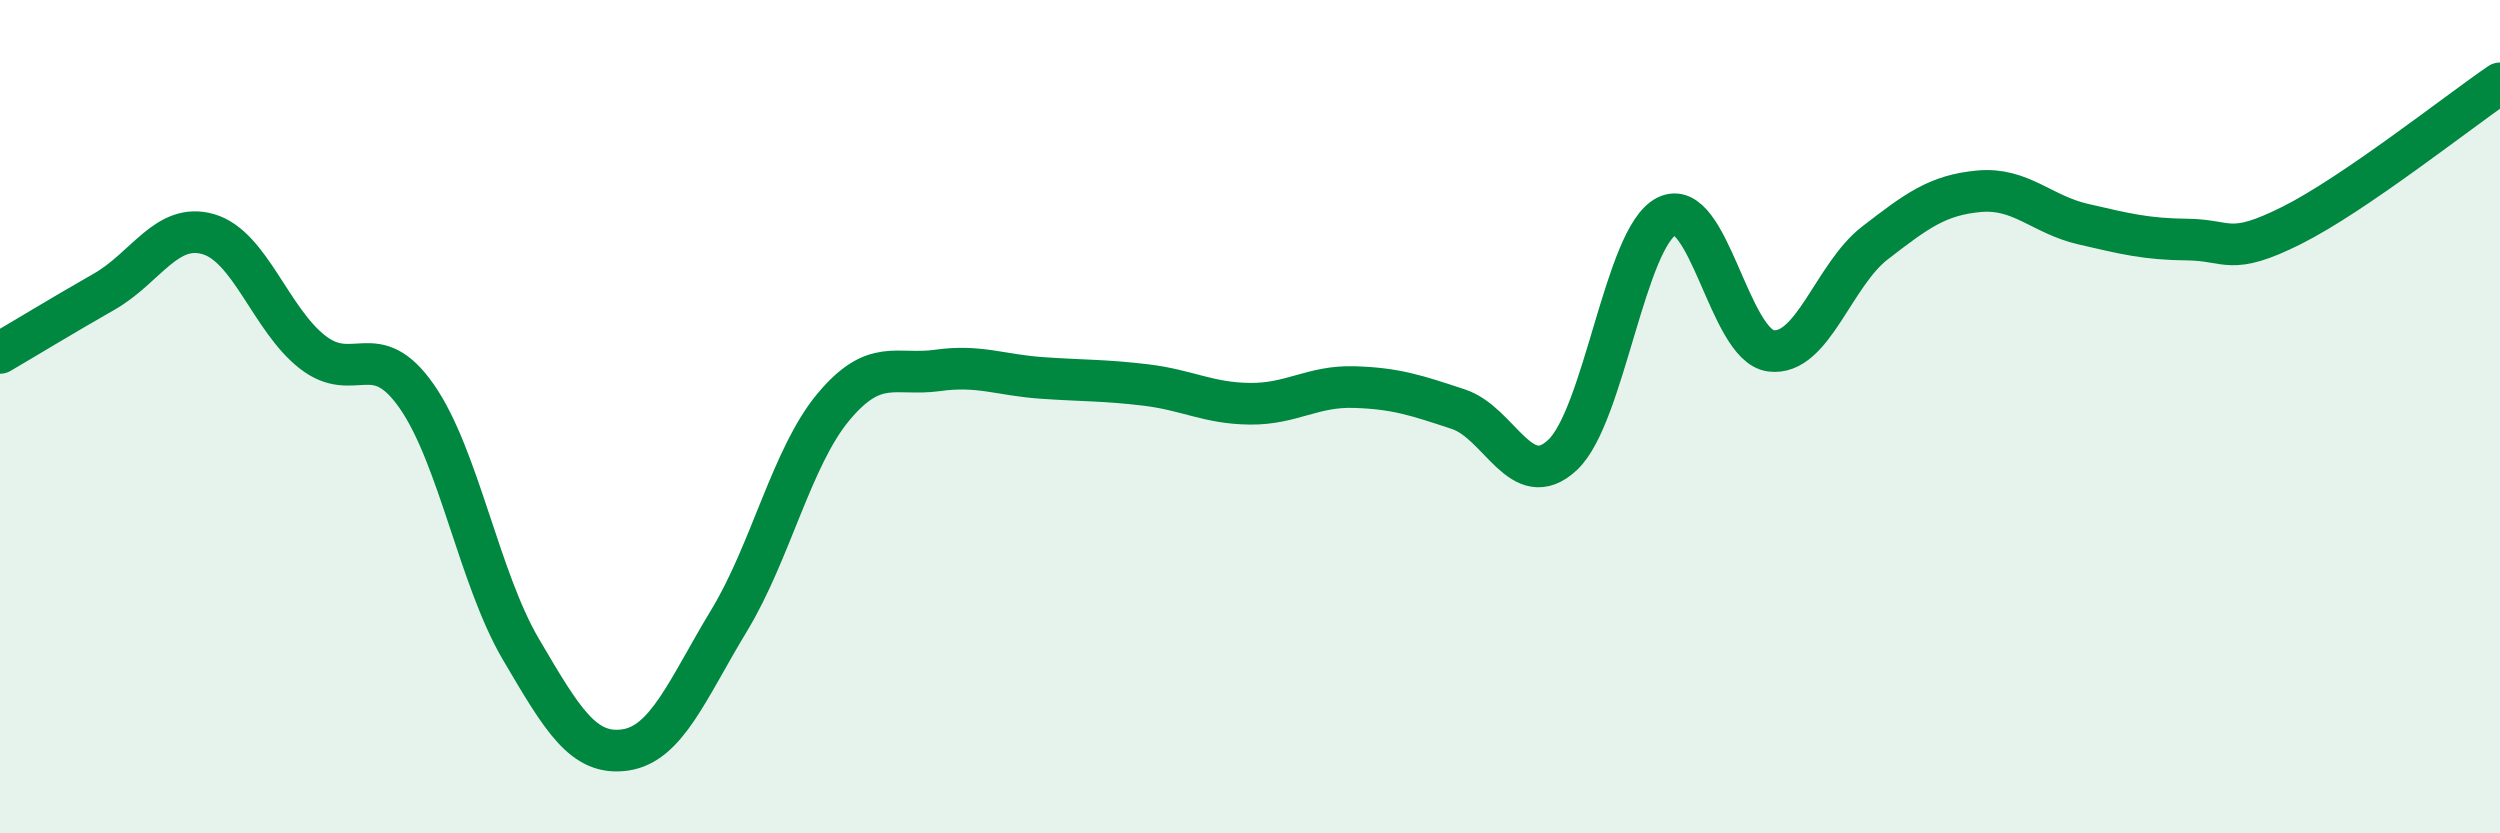
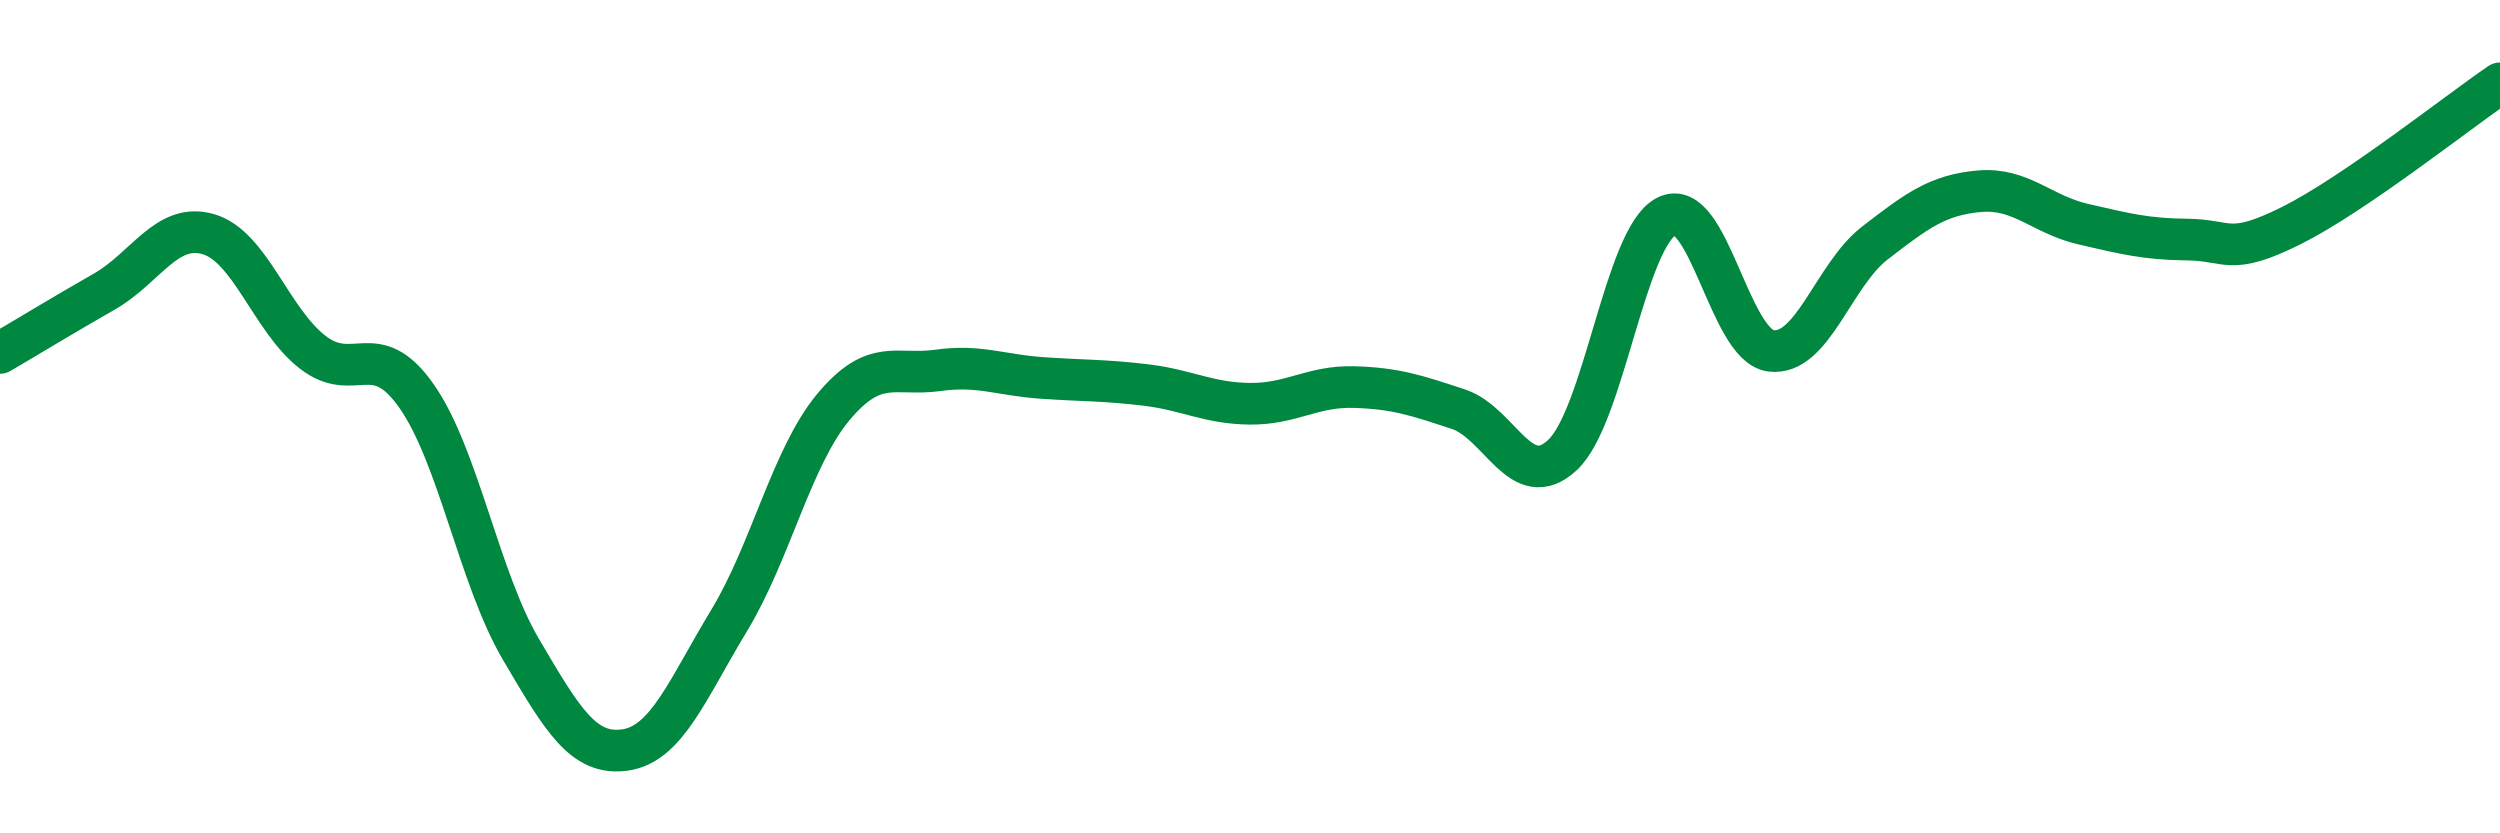
<svg xmlns="http://www.w3.org/2000/svg" width="60" height="20" viewBox="0 0 60 20">
-   <path d="M 0,8.47 C 0.5,8.18 1.5,7.57 2.5,7 C 3.5,6.43 4,5.33 5,5.62 C 6,5.91 6.5,7.67 7.5,8.45 C 8.5,9.23 9,8.08 10,9.51 C 11,10.94 11.5,13.88 12.5,15.58 C 13.5,17.28 14,18.14 15,18 C 16,17.86 16.5,16.54 17.5,14.89 C 18.5,13.24 19,10.97 20,9.77 C 21,8.57 21.5,9.03 22.5,8.89 C 23.5,8.75 24,9 25,9.07 C 26,9.14 26.5,9.12 27.5,9.24 C 28.5,9.36 29,9.68 30,9.69 C 31,9.7 31.5,9.26 32.5,9.29 C 33.5,9.32 34,9.49 35,9.82 C 36,10.15 36.5,11.85 37.5,10.92 C 38.5,9.99 39,5.69 40,5.19 C 41,4.69 41.5,8.29 42.5,8.42 C 43.5,8.55 44,6.6 45,5.83 C 46,5.06 46.5,4.68 47.5,4.59 C 48.5,4.5 49,5.15 50,5.38 C 51,5.61 51.5,5.74 52.5,5.75 C 53.5,5.76 53.5,6.16 55,5.41 C 56.5,4.66 59,2.68 60,2L60 20L0 20Z" fill="#008740" opacity="0.1" stroke-linecap="round" stroke-linejoin="round" />
  <path d="M 0,8.47 C 0.5,8.18 1.5,7.57 2.5,7 C 3.5,6.43 4,5.33 5,5.62 C 6,5.91 6.5,7.67 7.5,8.45 C 8.5,9.23 9,8.08 10,9.51 C 11,10.94 11.5,13.88 12.5,15.58 C 13.5,17.28 14,18.14 15,18 C 16,17.86 16.5,16.54 17.5,14.89 C 18.5,13.24 19,10.97 20,9.77 C 21,8.57 21.5,9.03 22.5,8.89 C 23.5,8.75 24,9 25,9.07 C 26,9.14 26.5,9.12 27.5,9.24 C 28.5,9.36 29,9.68 30,9.69 C 31,9.7 31.5,9.26 32.5,9.29 C 33.5,9.32 34,9.49 35,9.82 C 36,10.15 36.5,11.85 37.5,10.92 C 38.5,9.99 39,5.69 40,5.19 C 41,4.69 41.5,8.29 42.5,8.42 C 43.5,8.55 44,6.6 45,5.83 C 46,5.06 46.5,4.68 47.5,4.59 C 48.5,4.5 49,5.15 50,5.38 C 51,5.61 51.5,5.74 52.5,5.75 C 53.5,5.76 53.5,6.16 55,5.41 C 56.5,4.66 59,2.68 60,2" stroke="#008740" stroke-width="1" fill="none" stroke-linecap="round" stroke-linejoin="round" />
</svg>